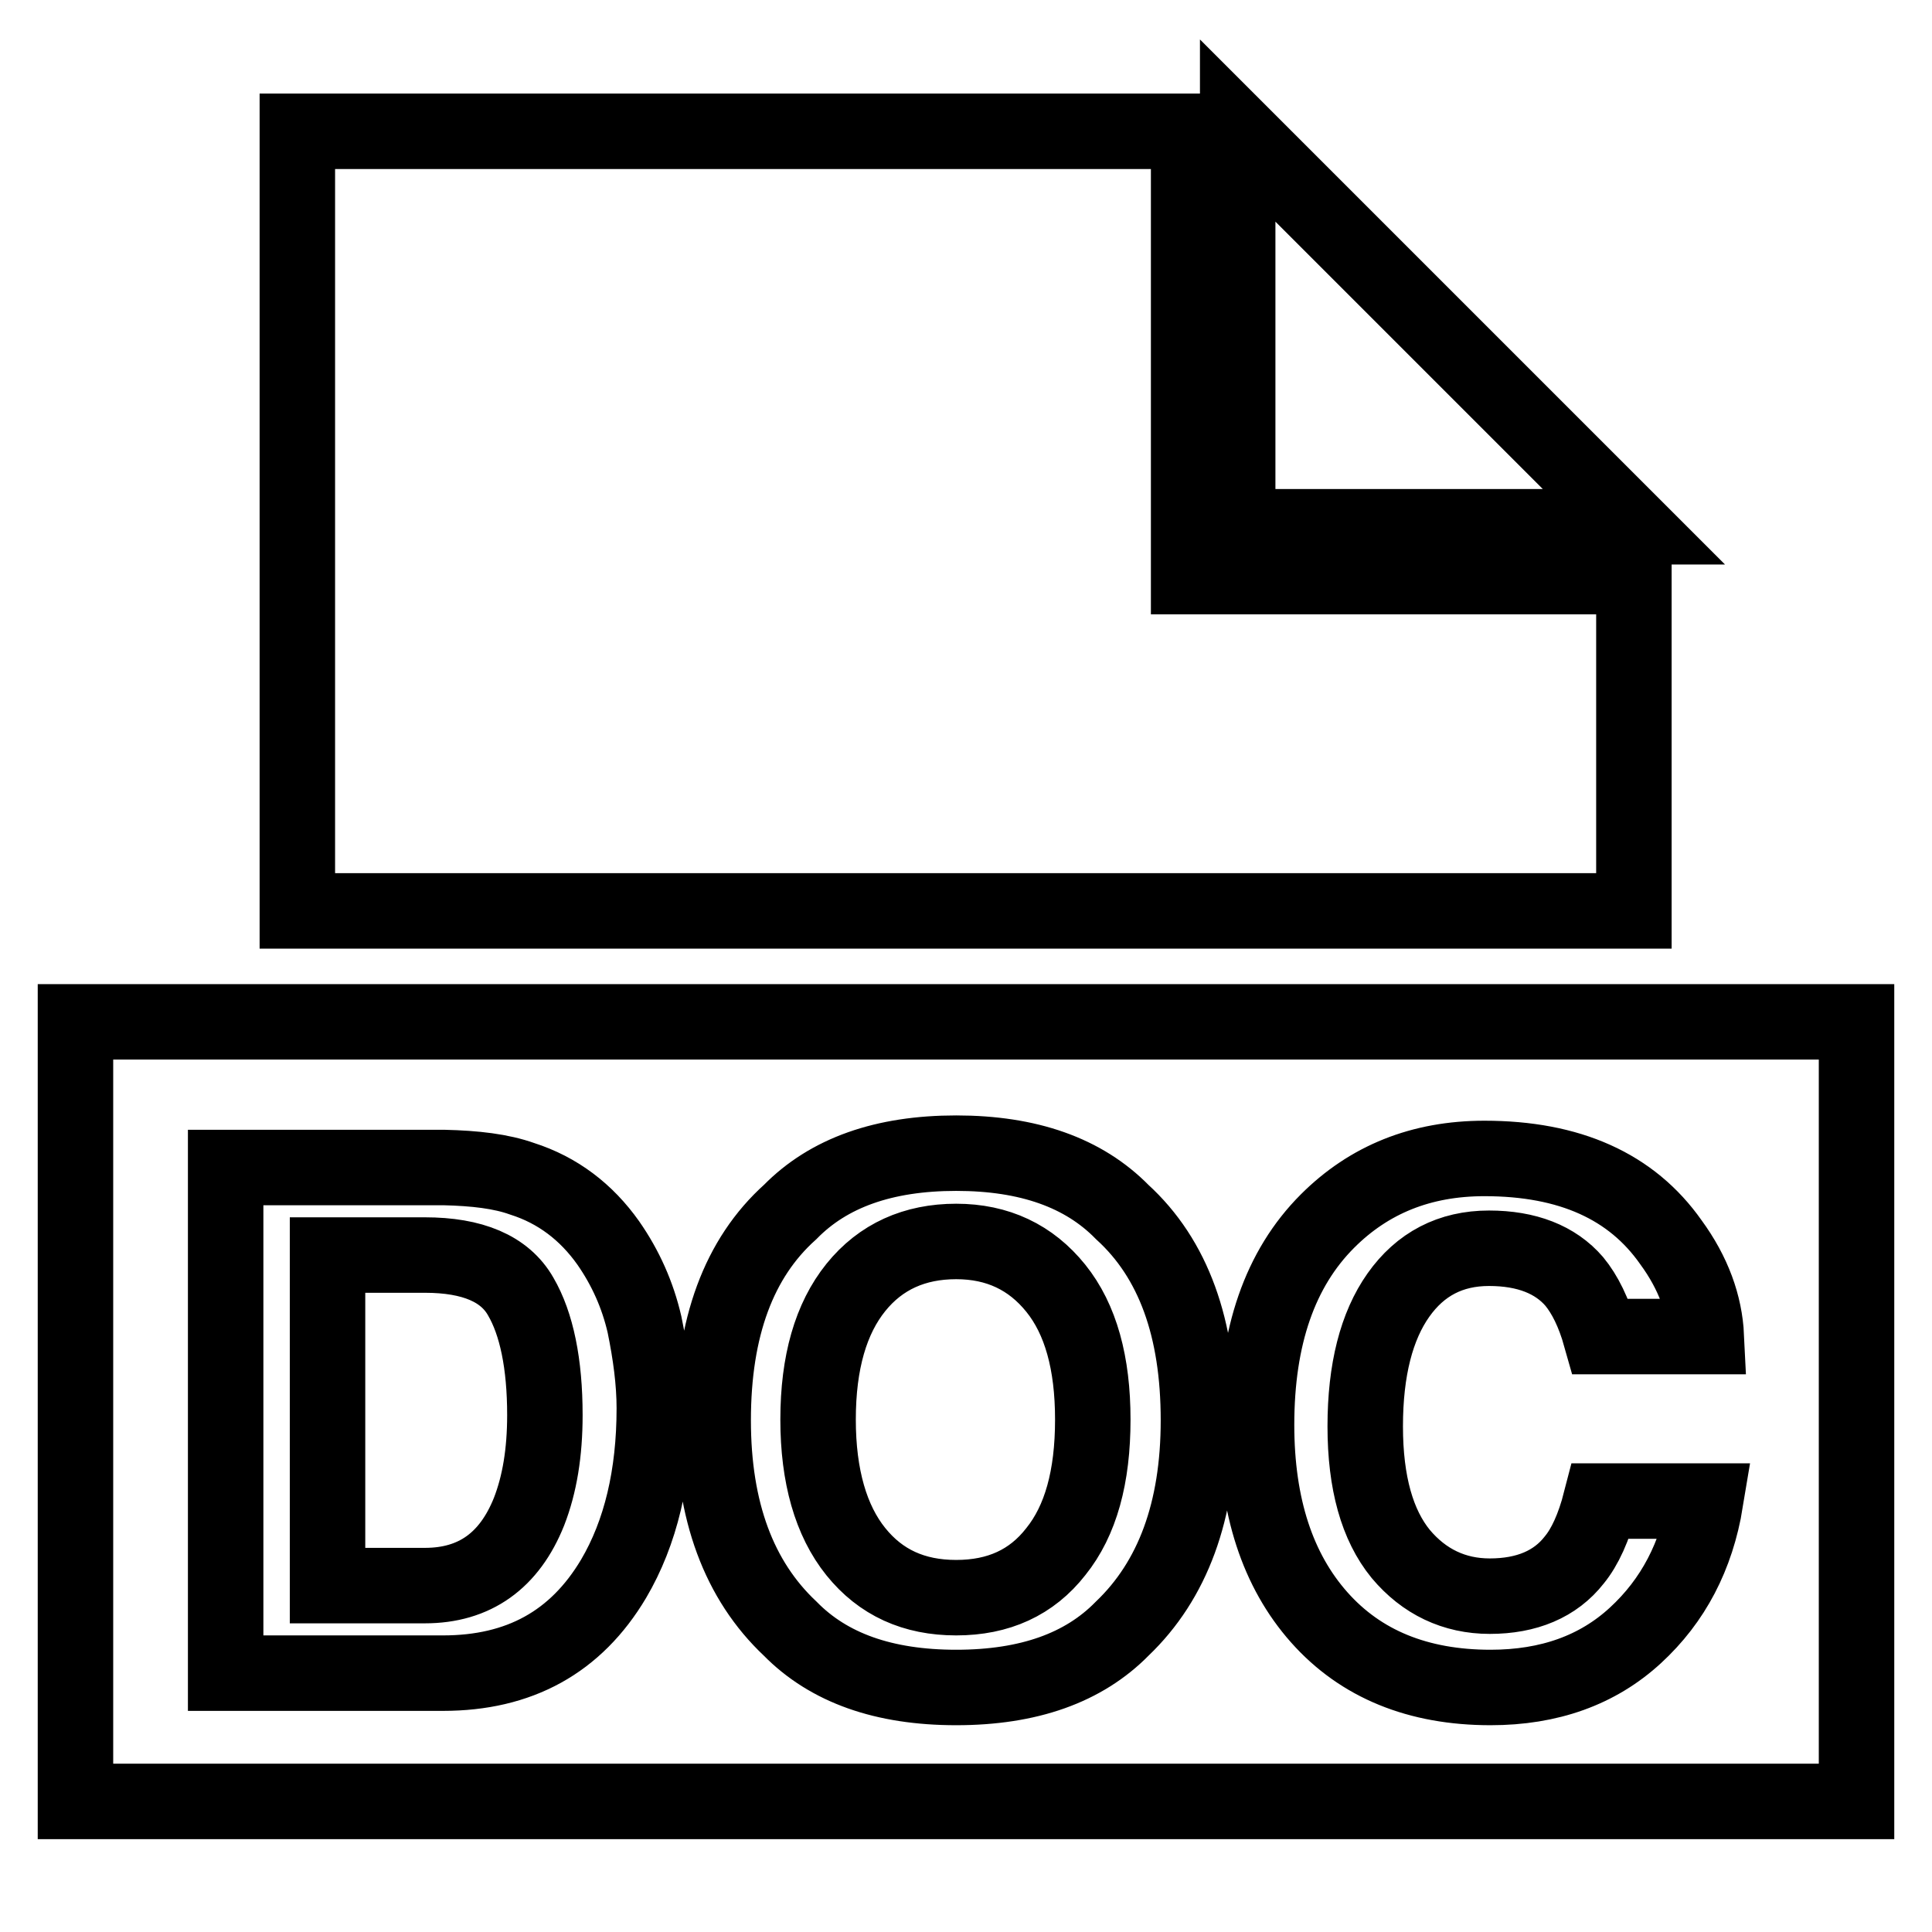
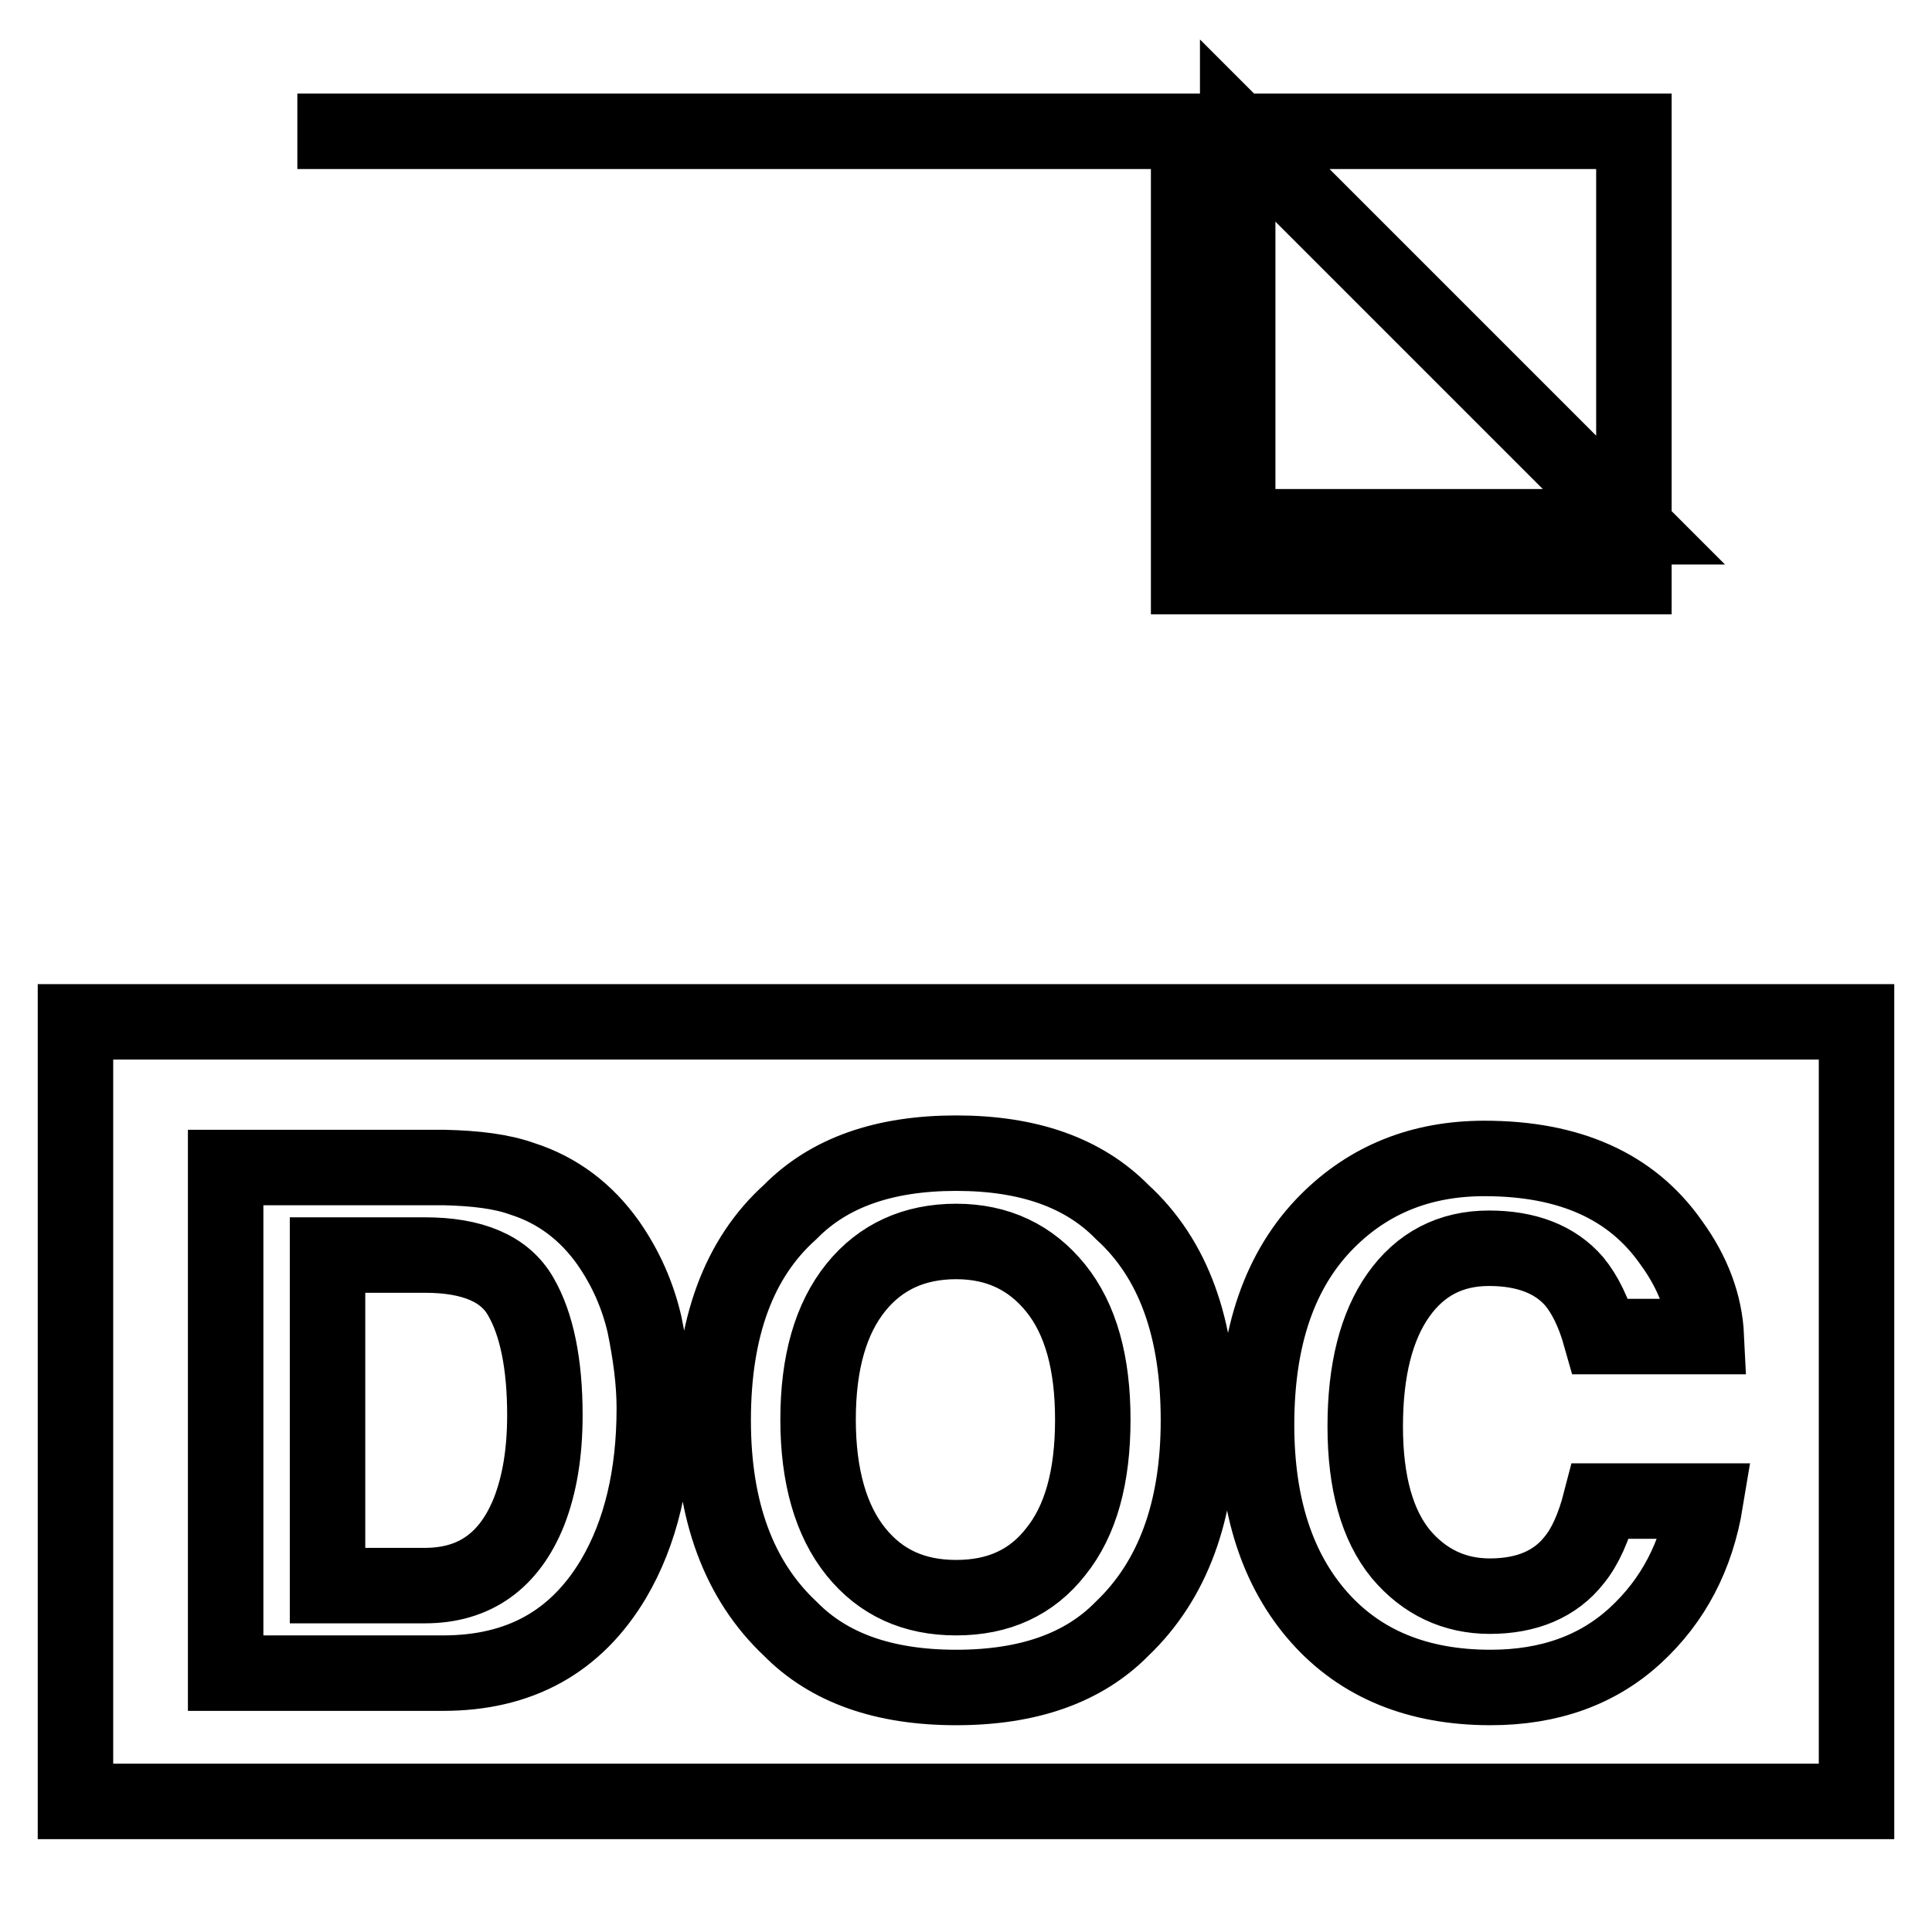
<svg xmlns="http://www.w3.org/2000/svg" version="1.1" x="0px" y="0px" viewBox="0 0 256 256" enable-background="new 0 0 256 256" xml:space="preserve">
  <g>
-     <path stroke-width="10" fill-opacity="0" stroke="#000000" d="M216.5,69.8H164V17.3L216.5,69.8z M157.5,76.4v-59l-118.1,0v103.3h177.1V76.4H157.5z M10,135.4v103.3h236 V135.4H10z M148.7,215.8c-5.1,5.2-12.4,7.8-22,7.8s-16.9-2.6-22-7.8c-6.8-6.4-10.2-15.6-10.2-27.6c0-12.3,3.4-21.5,10.2-27.6 c5.1-5.2,12.4-7.8,22-7.8s16.9,2.6,22,7.8c6.8,6.2,10.1,15.4,10.1,27.6C158.8,200.2,155.4,209.4,148.7,215.8z M226.1,177.1h-14 c-0.9-3.2-2.1-5.6-3.5-7.3c-2.5-2.9-6.3-4.4-11.3-4.4c-5.1,0-9.1,2.1-12,6.2s-4.4,9.9-4.4,17.4c0,7.5,1.6,13.1,4.7,16.9 c3.1,3.7,7.1,5.6,11.8,5.6c4.9,0,8.7-1.6,11.2-4.8c1.4-1.7,2.6-4.3,3.5-7.8H226c-1.2,7.3-4.3,13.2-9.3,17.8 c-5,4.6-11.4,6.9-19.2,6.9c-9.6,0-17.2-3.1-22.7-9.3c-5.5-6.2-8.3-14.7-8.3-25.5c0-11.7,3.1-20.7,9.4-27c5.5-5.5,12.4-8.3,20.8-8.3 c11.3,0,19.5,3.7,24.7,11.1C224.4,168.7,225.9,172.9,226.1,177.1L226.1,177.1z M58.7,221.7H29.9v-67h28.9c4.2,0.1,7.6,0.5,10.4,1.5 c4.7,1.5,8.5,4.4,11.4,8.5c2.3,3.3,3.9,6.9,4.8,10.8c0.8,3.9,1.3,7.6,1.3,11.1c0,8.9-1.8,16.5-5.4,22.6 C76.3,217.6,68.8,221.7,58.7,221.7z M139.9,205.6c3.3-4.1,4.9-9.9,4.9-17.5c0-7.5-1.6-13.3-4.9-17.4c-3.3-4.1-7.7-6.2-13.2-6.2 c-5.5,0-10,2-13.3,6.1c-3.3,4.1-5,9.9-5,17.5c0,7.5,1.7,13.4,5,17.5c3.3,4.1,7.7,6.1,13.3,6.1C132.3,211.7,136.7,209.7,139.9,205.6 z M43.4,166.4v43.7h12.9c6.6,0,11.2-3.3,13.8-9.8c1.4-3.6,2.1-7.8,2.1-12.8c0-6.8-1.1-12.1-3.2-15.7c-2.1-3.7-6.4-5.5-12.7-5.5 H43.4z" />
+     <path stroke-width="10" fill-opacity="0" stroke="#000000" d="M216.5,69.8H164V17.3L216.5,69.8z M157.5,76.4v-59l-118.1,0h177.1V76.4H157.5z M10,135.4v103.3h236 V135.4H10z M148.7,215.8c-5.1,5.2-12.4,7.8-22,7.8s-16.9-2.6-22-7.8c-6.8-6.4-10.2-15.6-10.2-27.6c0-12.3,3.4-21.5,10.2-27.6 c5.1-5.2,12.4-7.8,22-7.8s16.9,2.6,22,7.8c6.8,6.2,10.1,15.4,10.1,27.6C158.8,200.2,155.4,209.4,148.7,215.8z M226.1,177.1h-14 c-0.9-3.2-2.1-5.6-3.5-7.3c-2.5-2.9-6.3-4.4-11.3-4.4c-5.1,0-9.1,2.1-12,6.2s-4.4,9.9-4.4,17.4c0,7.5,1.6,13.1,4.7,16.9 c3.1,3.7,7.1,5.6,11.8,5.6c4.9,0,8.7-1.6,11.2-4.8c1.4-1.7,2.6-4.3,3.5-7.8H226c-1.2,7.3-4.3,13.2-9.3,17.8 c-5,4.6-11.4,6.9-19.2,6.9c-9.6,0-17.2-3.1-22.7-9.3c-5.5-6.2-8.3-14.7-8.3-25.5c0-11.7,3.1-20.7,9.4-27c5.5-5.5,12.4-8.3,20.8-8.3 c11.3,0,19.5,3.7,24.7,11.1C224.4,168.7,225.9,172.9,226.1,177.1L226.1,177.1z M58.7,221.7H29.9v-67h28.9c4.2,0.1,7.6,0.5,10.4,1.5 c4.7,1.5,8.5,4.4,11.4,8.5c2.3,3.3,3.9,6.9,4.8,10.8c0.8,3.9,1.3,7.6,1.3,11.1c0,8.9-1.8,16.5-5.4,22.6 C76.3,217.6,68.8,221.7,58.7,221.7z M139.9,205.6c3.3-4.1,4.9-9.9,4.9-17.5c0-7.5-1.6-13.3-4.9-17.4c-3.3-4.1-7.7-6.2-13.2-6.2 c-5.5,0-10,2-13.3,6.1c-3.3,4.1-5,9.9-5,17.5c0,7.5,1.7,13.4,5,17.5c3.3,4.1,7.7,6.1,13.3,6.1C132.3,211.7,136.7,209.7,139.9,205.6 z M43.4,166.4v43.7h12.9c6.6,0,11.2-3.3,13.8-9.8c1.4-3.6,2.1-7.8,2.1-12.8c0-6.8-1.1-12.1-3.2-15.7c-2.1-3.7-6.4-5.5-12.7-5.5 H43.4z" />
  </g>
</svg>